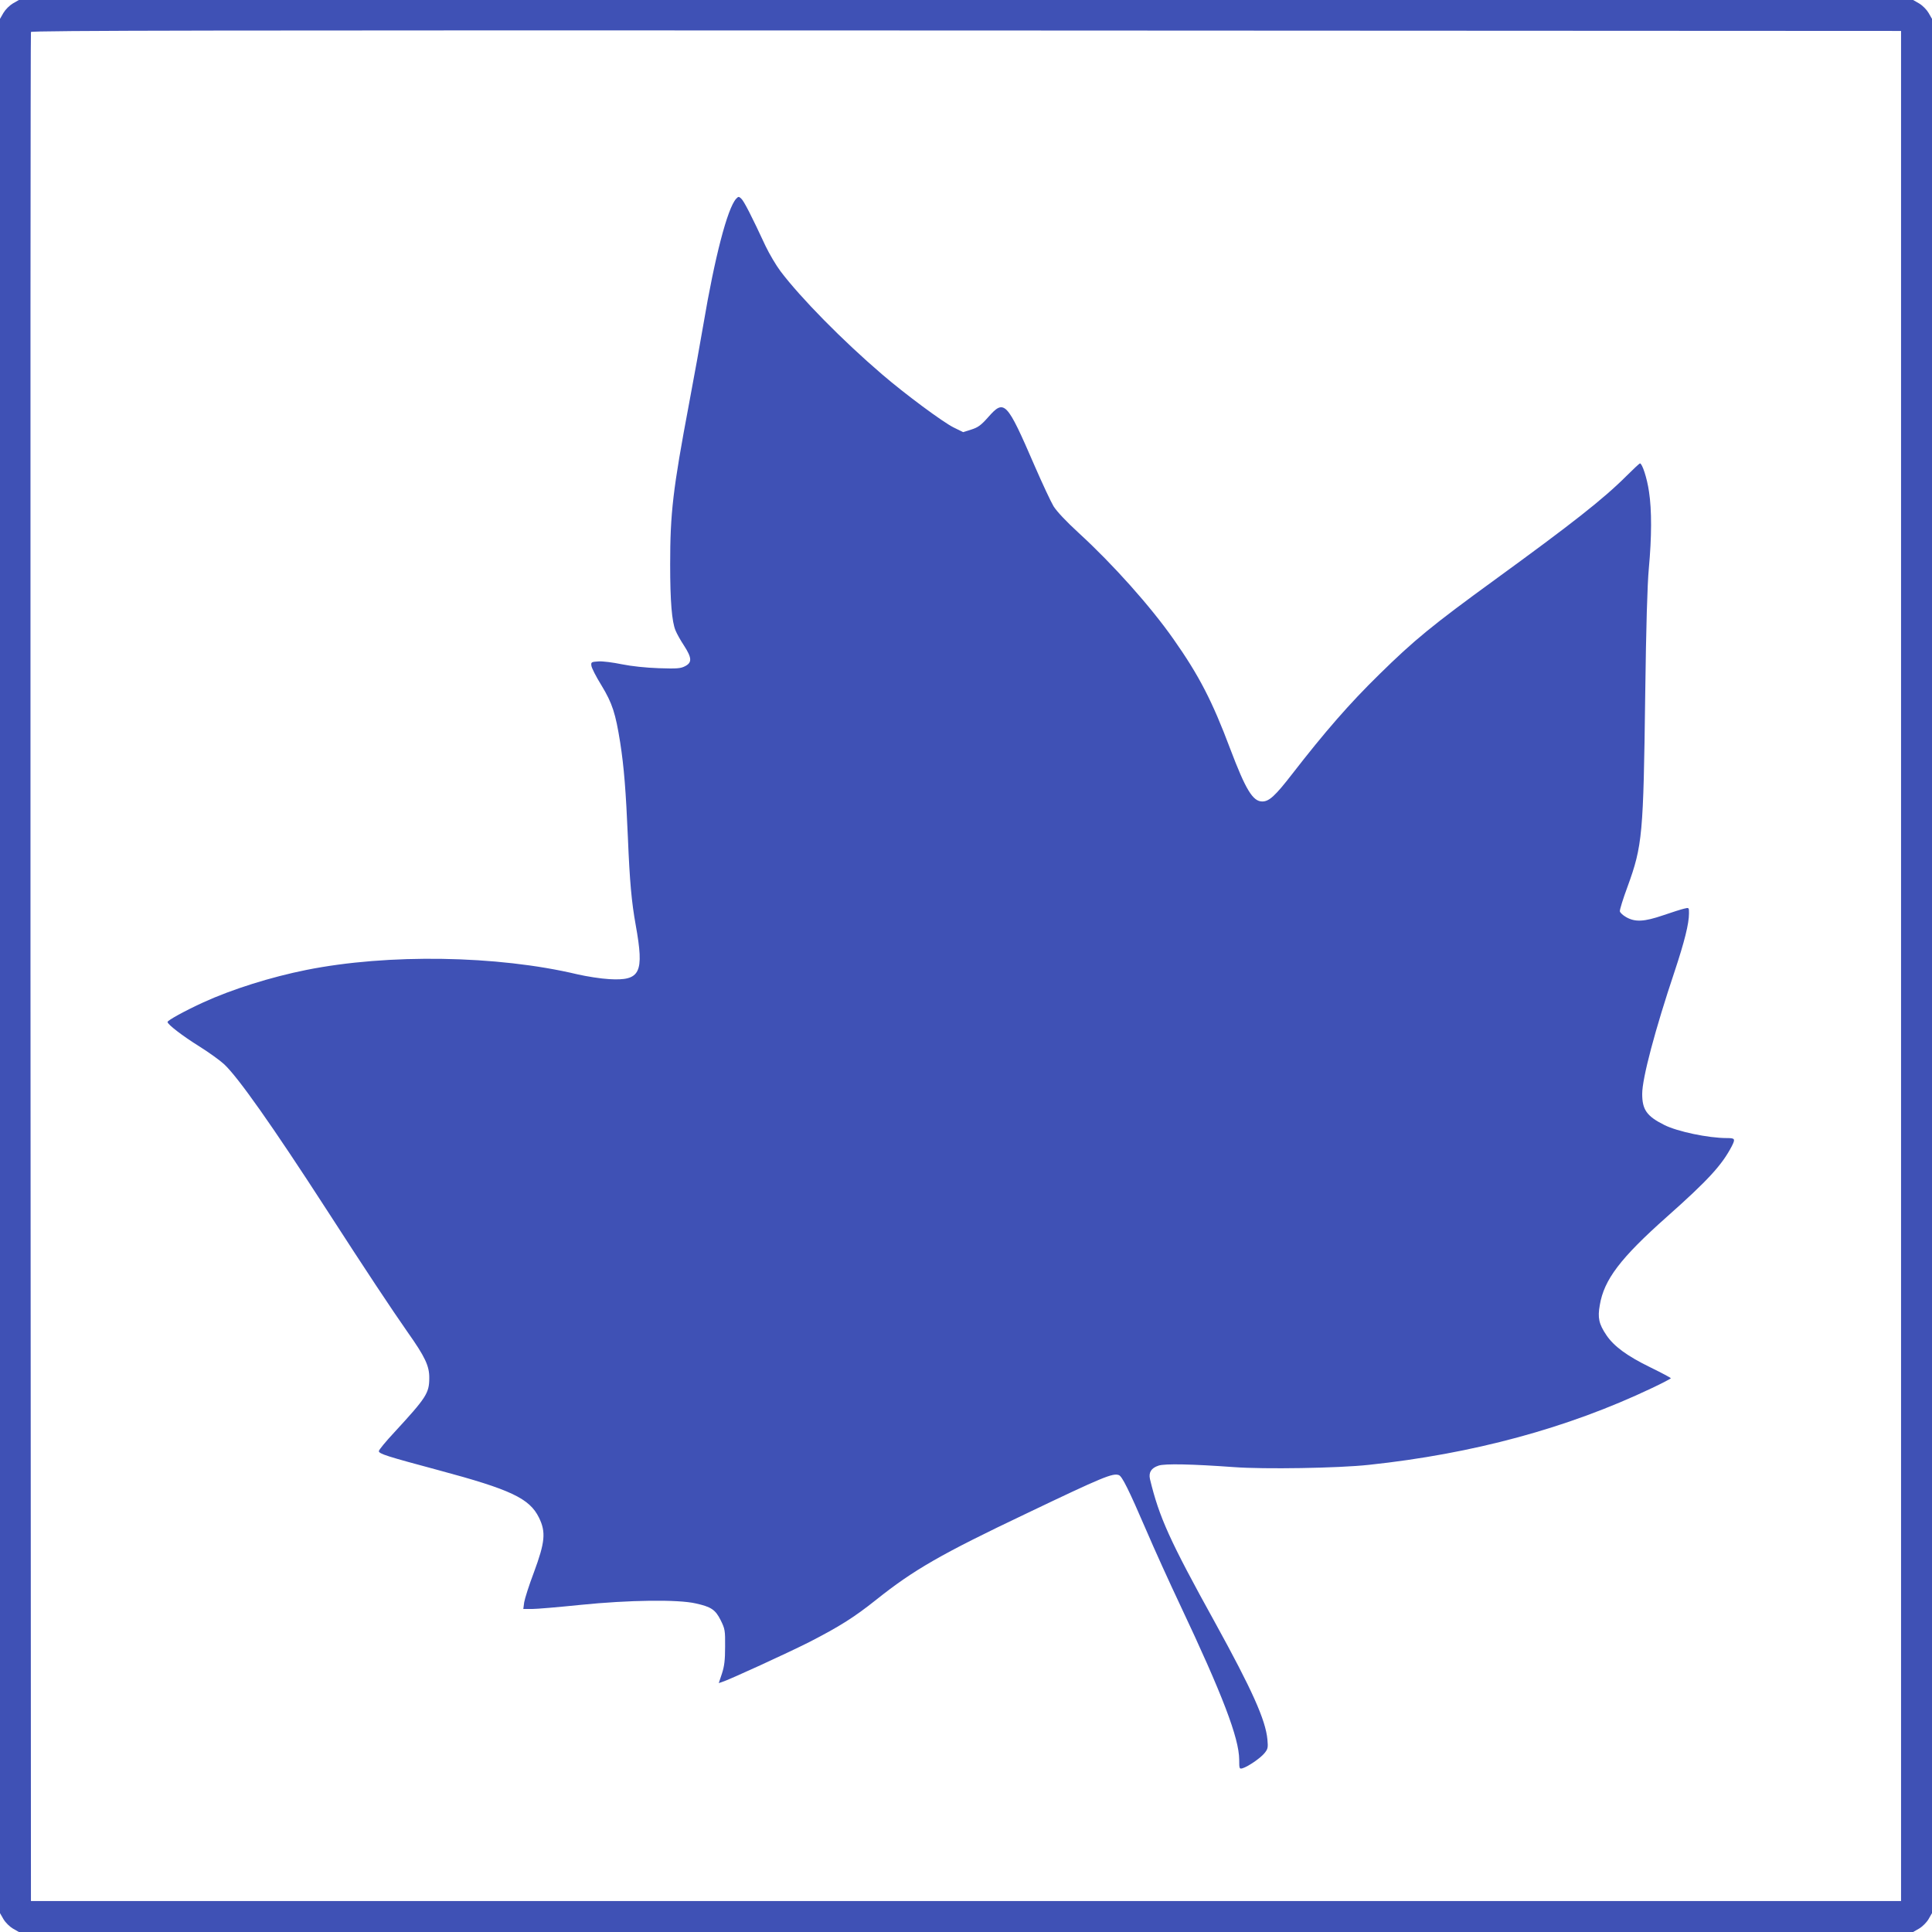
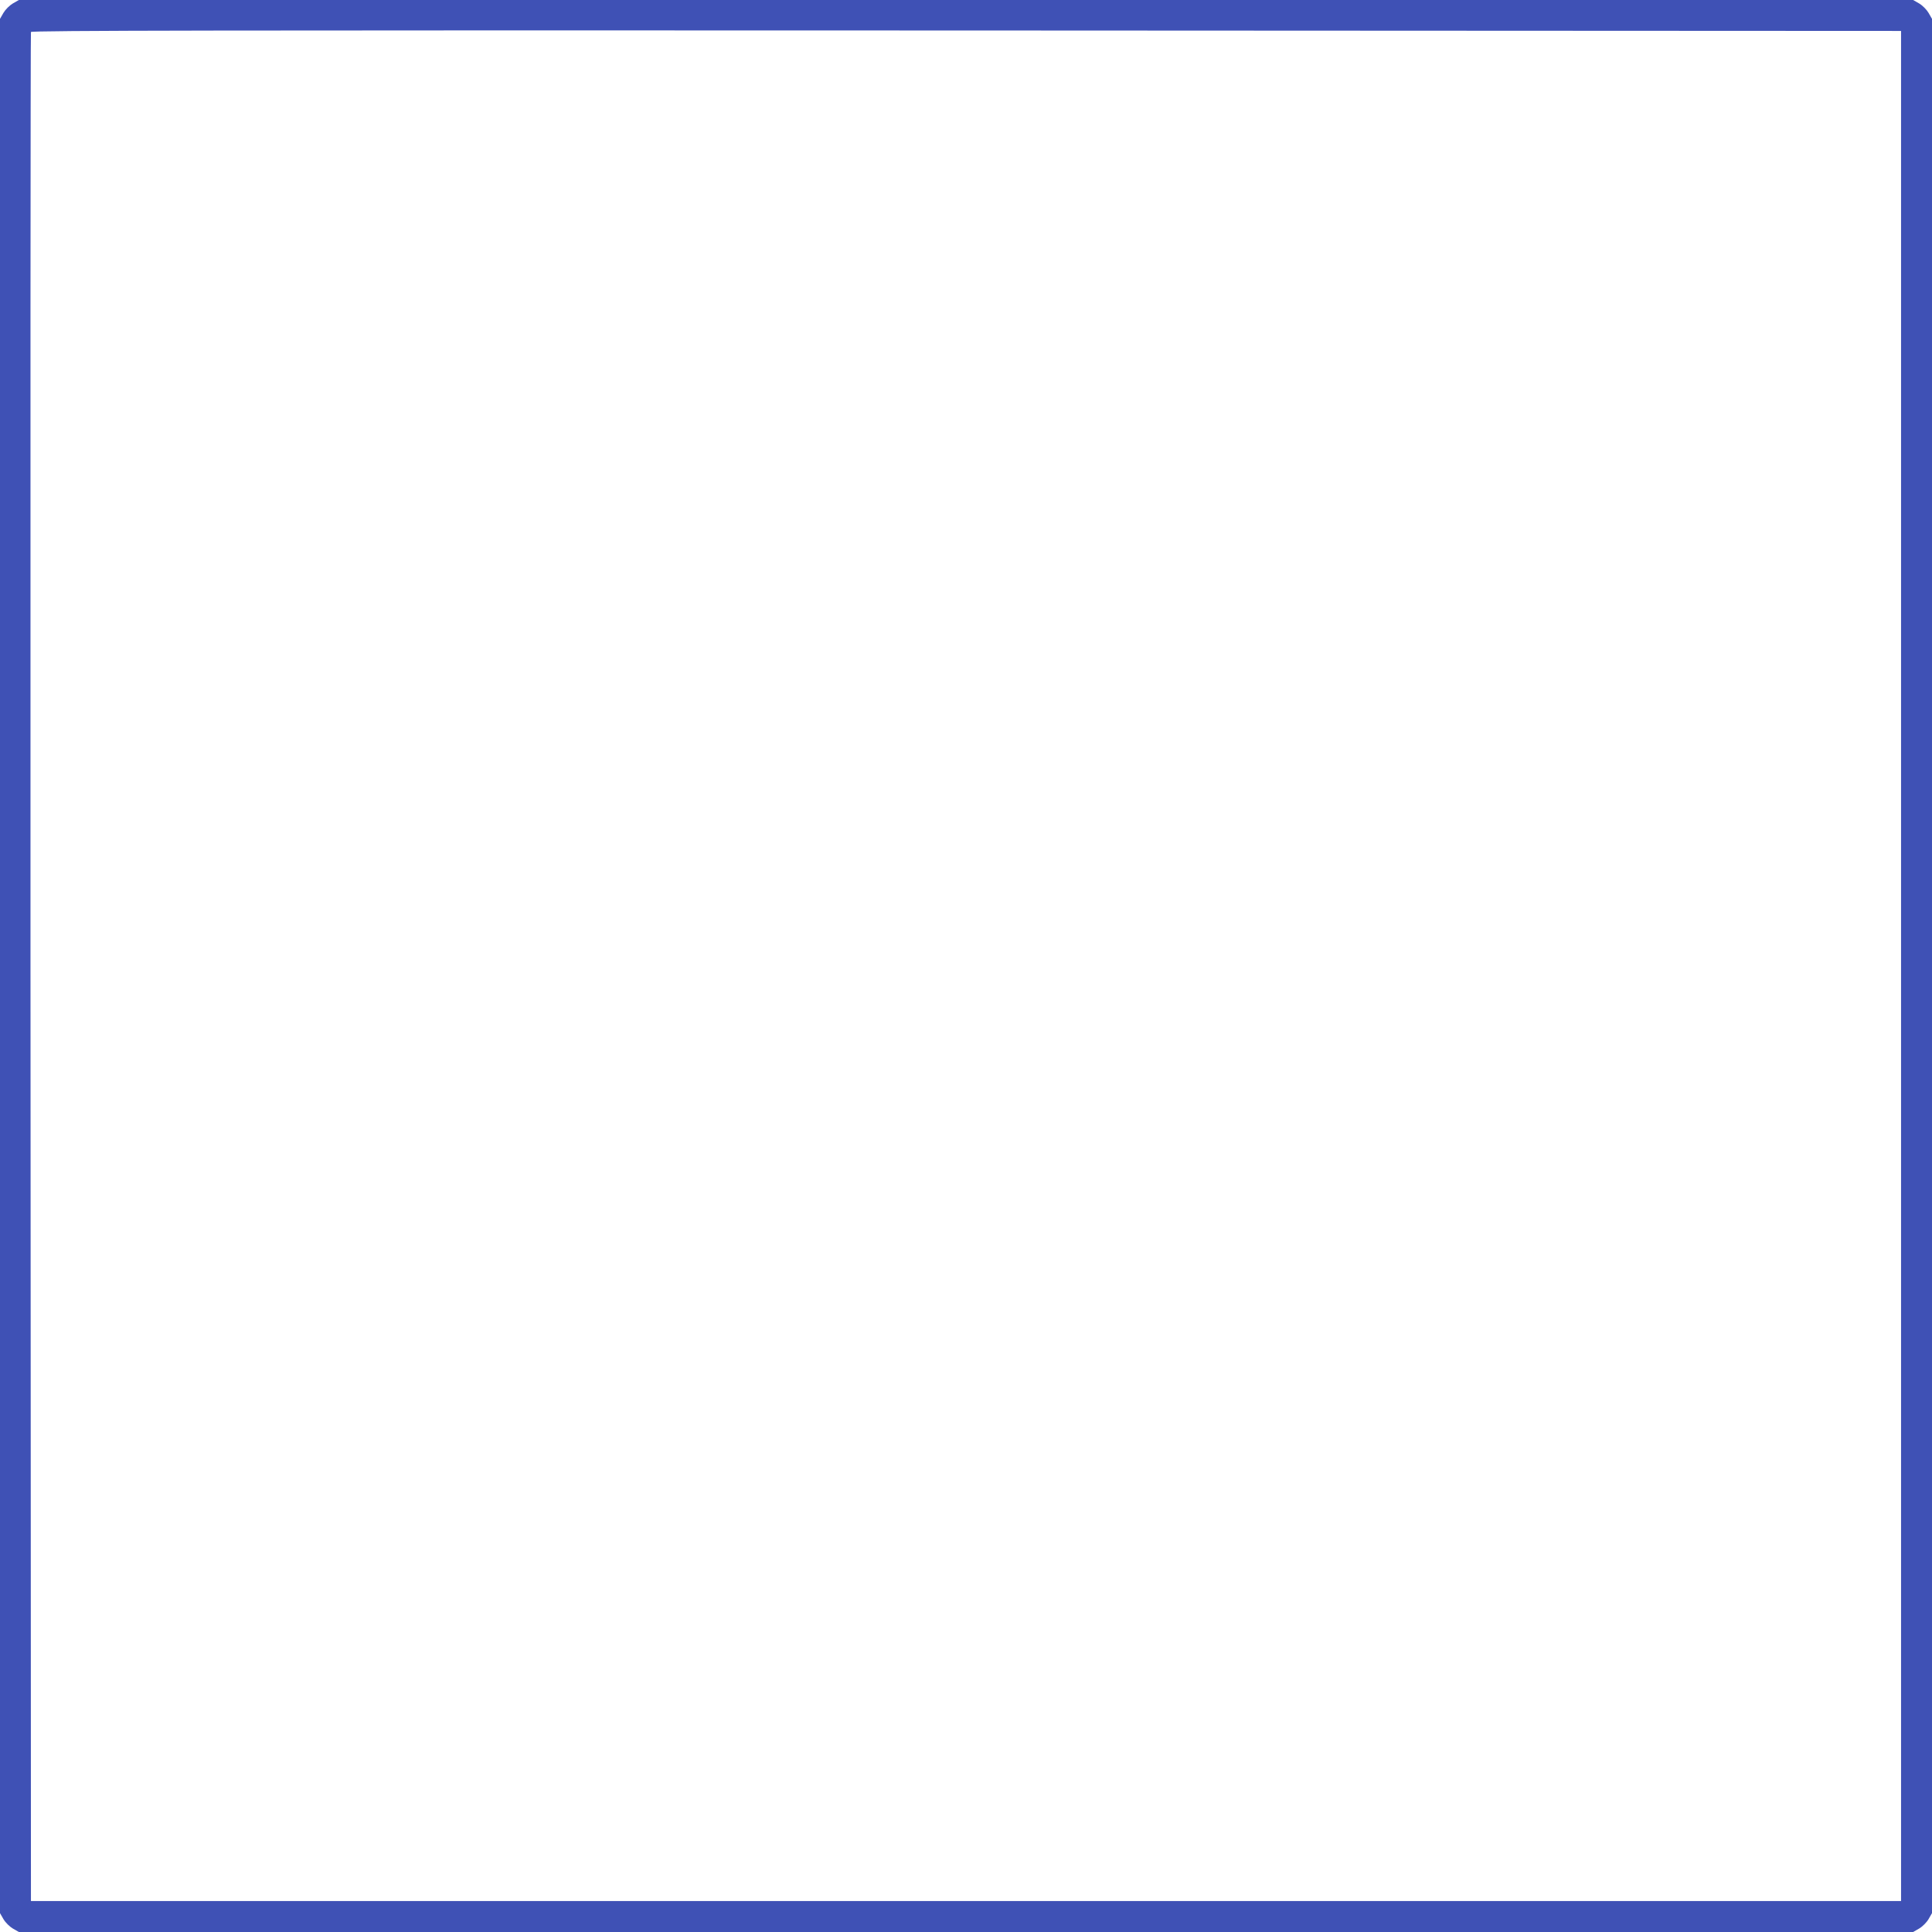
<svg xmlns="http://www.w3.org/2000/svg" version="1.0" width="1280pt" height="1280pt" viewBox="0 0 1280 1280" preserveAspectRatio="xMidYMid meet">
  <g transform="translate(0,1280) scale(0.1,-0.1)" fill="#3f51b5" stroke="none">
    <path d="M85 12777 c-22 -13 -49 -40 -62 -62 l-23 -40 0 -6275 0 -6275 23 -40 c13 -22 40 -49 62 -62 l40 -23 6275 0 6275 0 40 23 c22 13 49 40 62 62 l23 40 0 6275 0 6275 -23 40 c-13 22 -40 49 -62 62 l-40 23 -6275 0 -6275 0 -40 -23z m12510 -6377 l0 -6195 -6195 0 -6195 0 -3 6185 c-1 3402 0 6191 3 6198 3 10 1248 12 6197 10 l6193 -3 0 -6195z" />
-     <path d="M4877 11483 c-58 -64 -142 -389 -217 -833 -17 -102 -60 -338 -95 -525 -107 -568 -125 -724 -125 -1065 0 -242 11 -380 36 -438 8 -20 33 -65 55 -98 53 -82 55 -113 9 -137 -30 -16 -53 -18 -175 -14 -86 3 -181 13 -245 26 -58 12 -127 21 -155 19 -47 -3 -50 -5 -47 -28 1 -14 31 -73 67 -131 72 -119 93 -184 124 -379 25 -160 38 -324 51 -630 12 -291 24 -425 52 -580 57 -317 31 -369 -176 -357 -56 3 -150 18 -211 32 -530 126 -1255 137 -1795 29 -235 -47 -493 -128 -683 -215 -122 -56 -237 -119 -237 -130 0 -16 99 -92 208 -160 64 -40 139 -94 166 -119 92 -85 318 -405 677 -960 272 -421 426 -653 539 -815 116 -164 145 -225 144 -305 0 -100 -20 -130 -231 -359 -57 -61 -103 -117 -103 -125 0 -18 55 -35 394 -126 481 -129 604 -187 667 -315 47 -96 40 -163 -34 -363 -32 -84 -60 -173 -64 -197 l-6 -45 57 0 c31 0 174 12 319 27 325 33 648 37 766 10 104 -23 131 -42 166 -112 28 -57 30 -67 29 -175 0 -89 -5 -129 -21 -178 l-21 -63 21 7 c51 16 436 193 579 265 200 103 296 163 444 281 247 197 429 302 995 571 508 243 572 269 612 254 21 -8 64 -93 182 -367 53 -124 153 -344 222 -490 283 -599 392 -885 393 -1028 0 -61 1 -63 23 -57 37 12 115 65 143 98 24 29 26 37 21 92 -12 130 -102 330 -347 775 -302 546 -370 698 -431 950 -10 45 8 74 57 90 41 14 223 10 499 -10 199 -15 692 -7 894 15 688 73 1317 243 1874 508 70 33 127 63 127 66 -1 3 -62 36 -138 73 -152 74 -240 139 -289 212 -50 74 -59 115 -44 199 28 169 137 312 443 584 276 245 367 345 432 470 24 48 21 53 -33 53 -123 0 -328 43 -415 87 -116 58 -146 101 -146 206 0 104 86 427 215 812 65 196 95 315 95 384 0 39 0 39 -32 31 -18 -4 -81 -24 -139 -44 -126 -43 -185 -46 -244 -13 -22 12 -41 30 -43 39 -2 9 21 83 51 164 99 272 105 343 117 1274 6 455 14 727 24 835 19 206 20 385 1 508 -13 90 -45 187 -60 187 -3 0 -43 -37 -88 -82 -155 -155 -362 -317 -872 -688 -415 -302 -534 -399 -768 -629 -198 -194 -358 -378 -576 -659 -113 -146 -153 -182 -198 -182 -63 0 -110 78 -213 350 -118 314 -206 485 -375 725 -152 217 -402 497 -627 703 -85 78 -146 143 -168 178 -18 30 -74 150 -125 267 -186 430 -201 445 -309 322 -47 -53 -67 -67 -111 -81 l-54 -17 -63 31 c-71 35 -323 222 -473 351 -263 225 -541 508 -674 684 -30 40 -74 115 -99 167 -92 198 -143 298 -161 314 -16 15 -19 15 -34 -1z" />
  </g>
</svg>